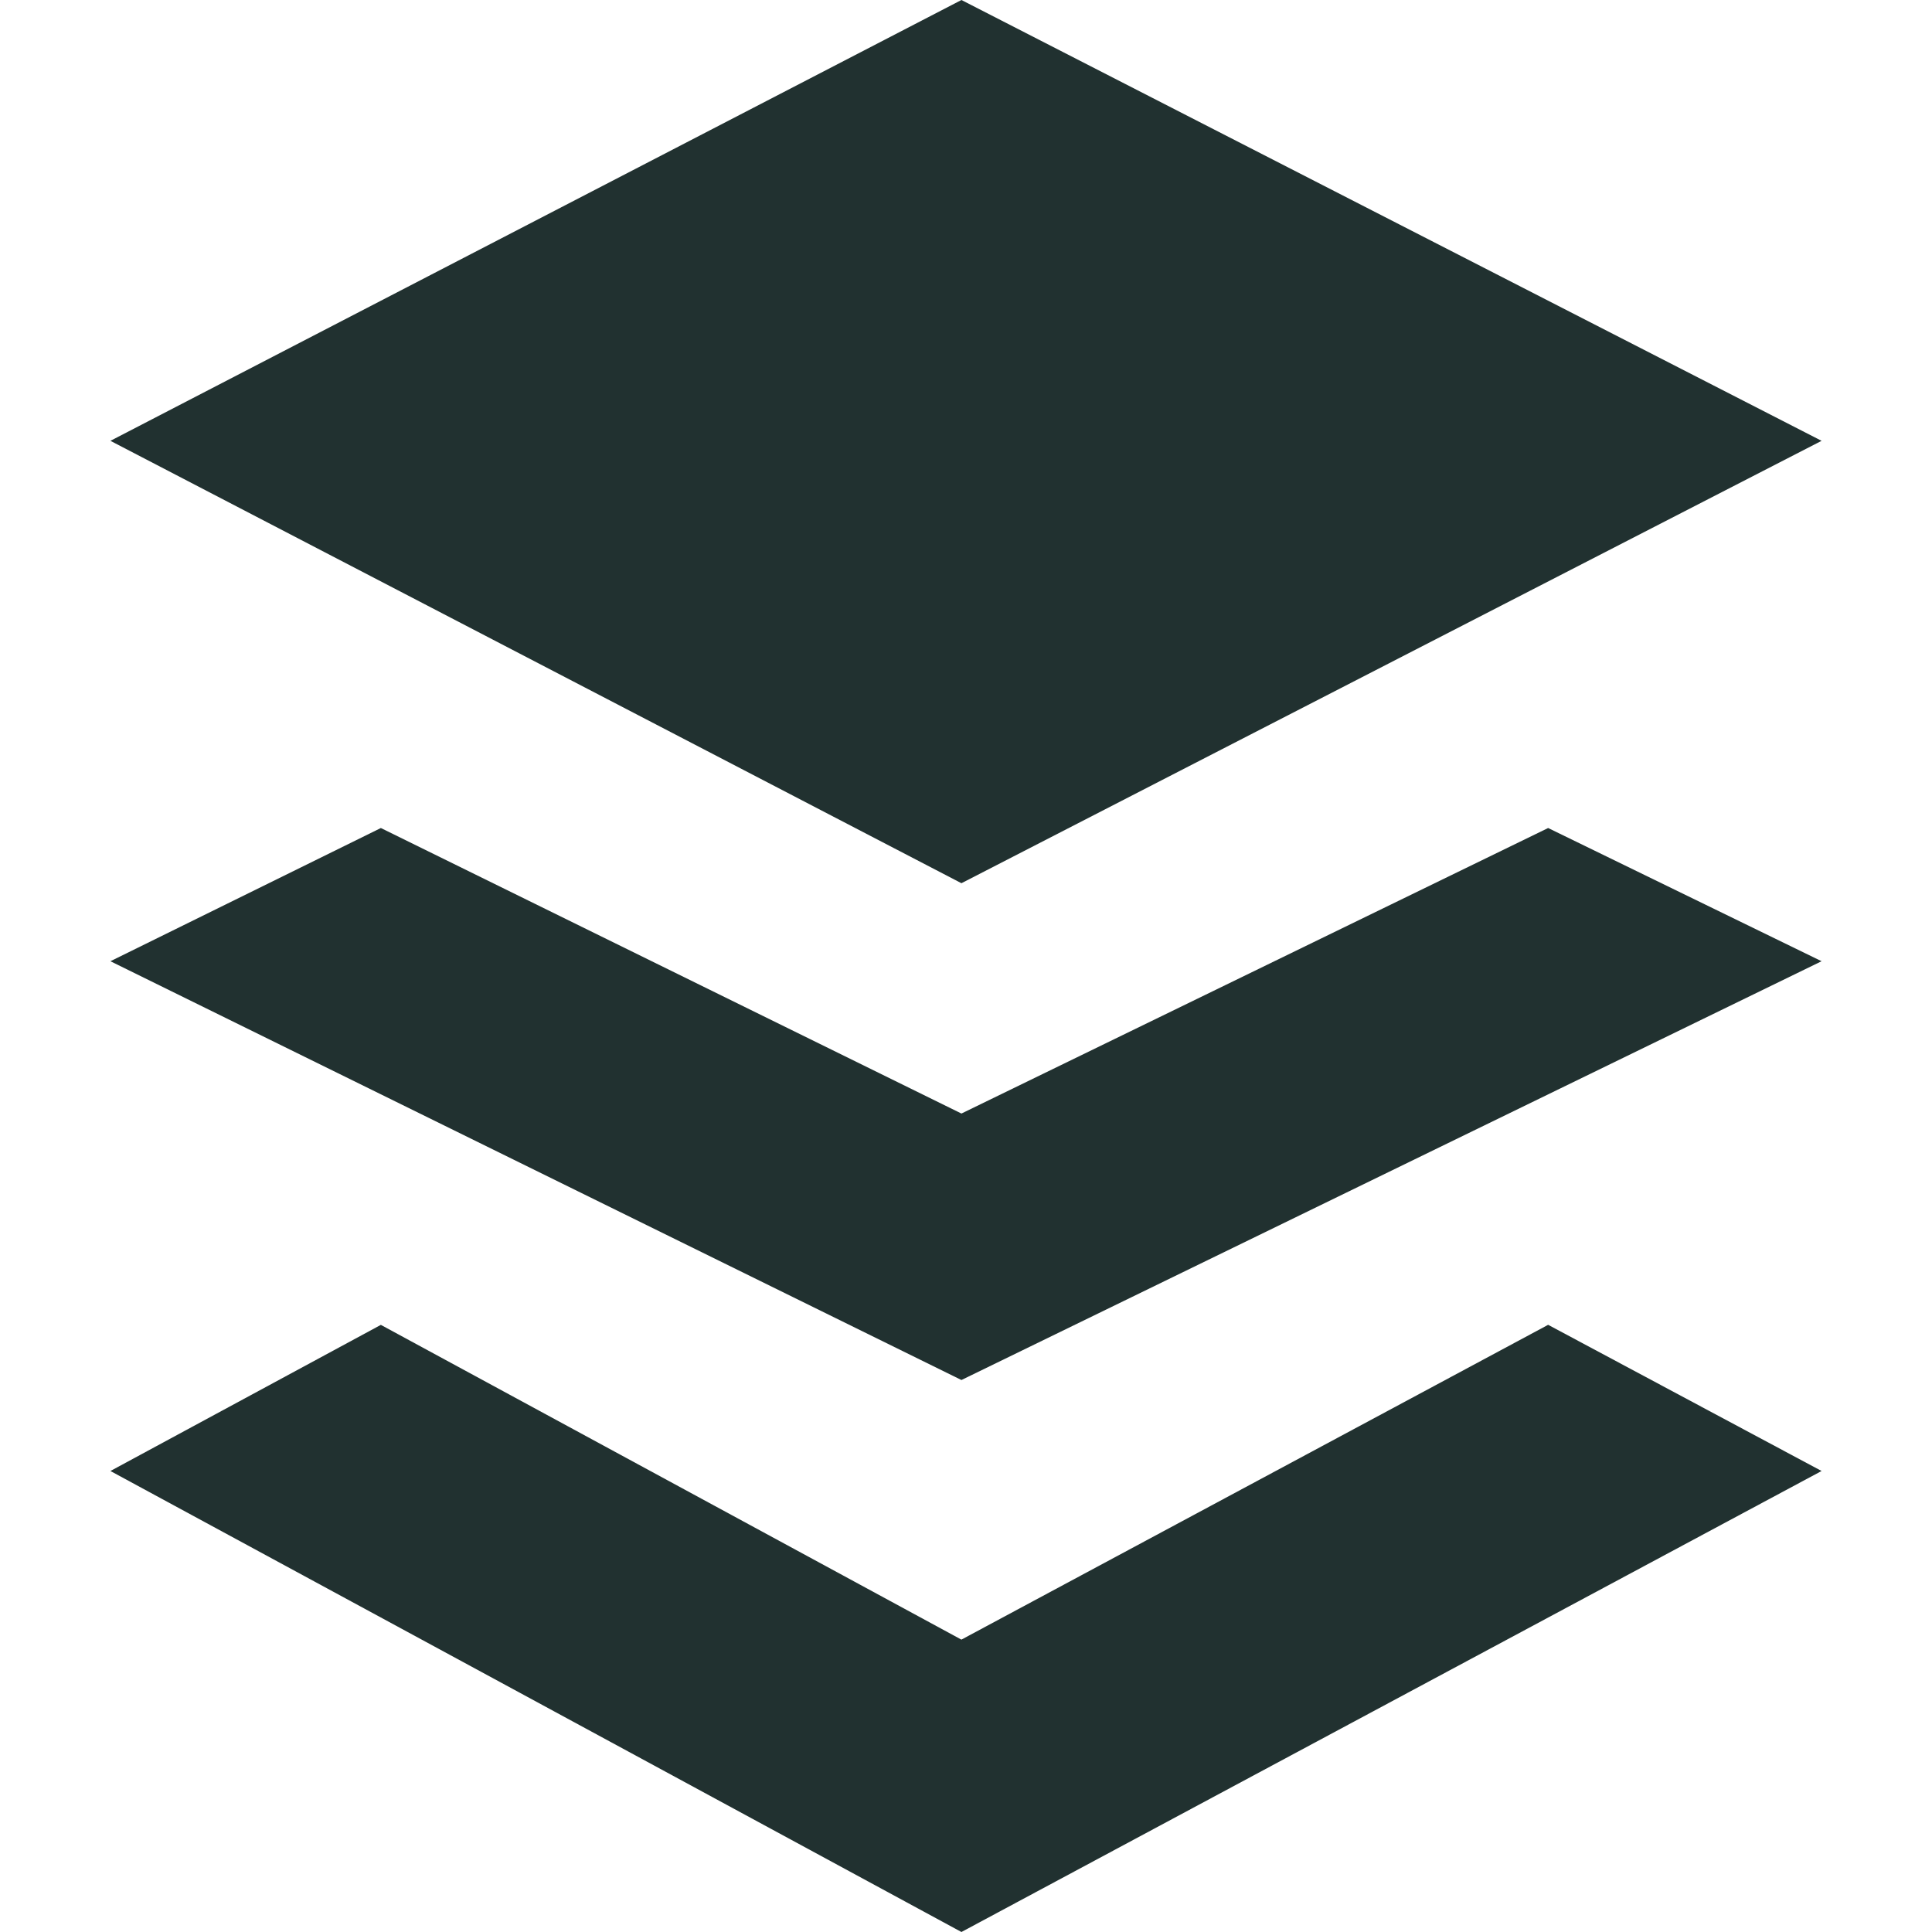
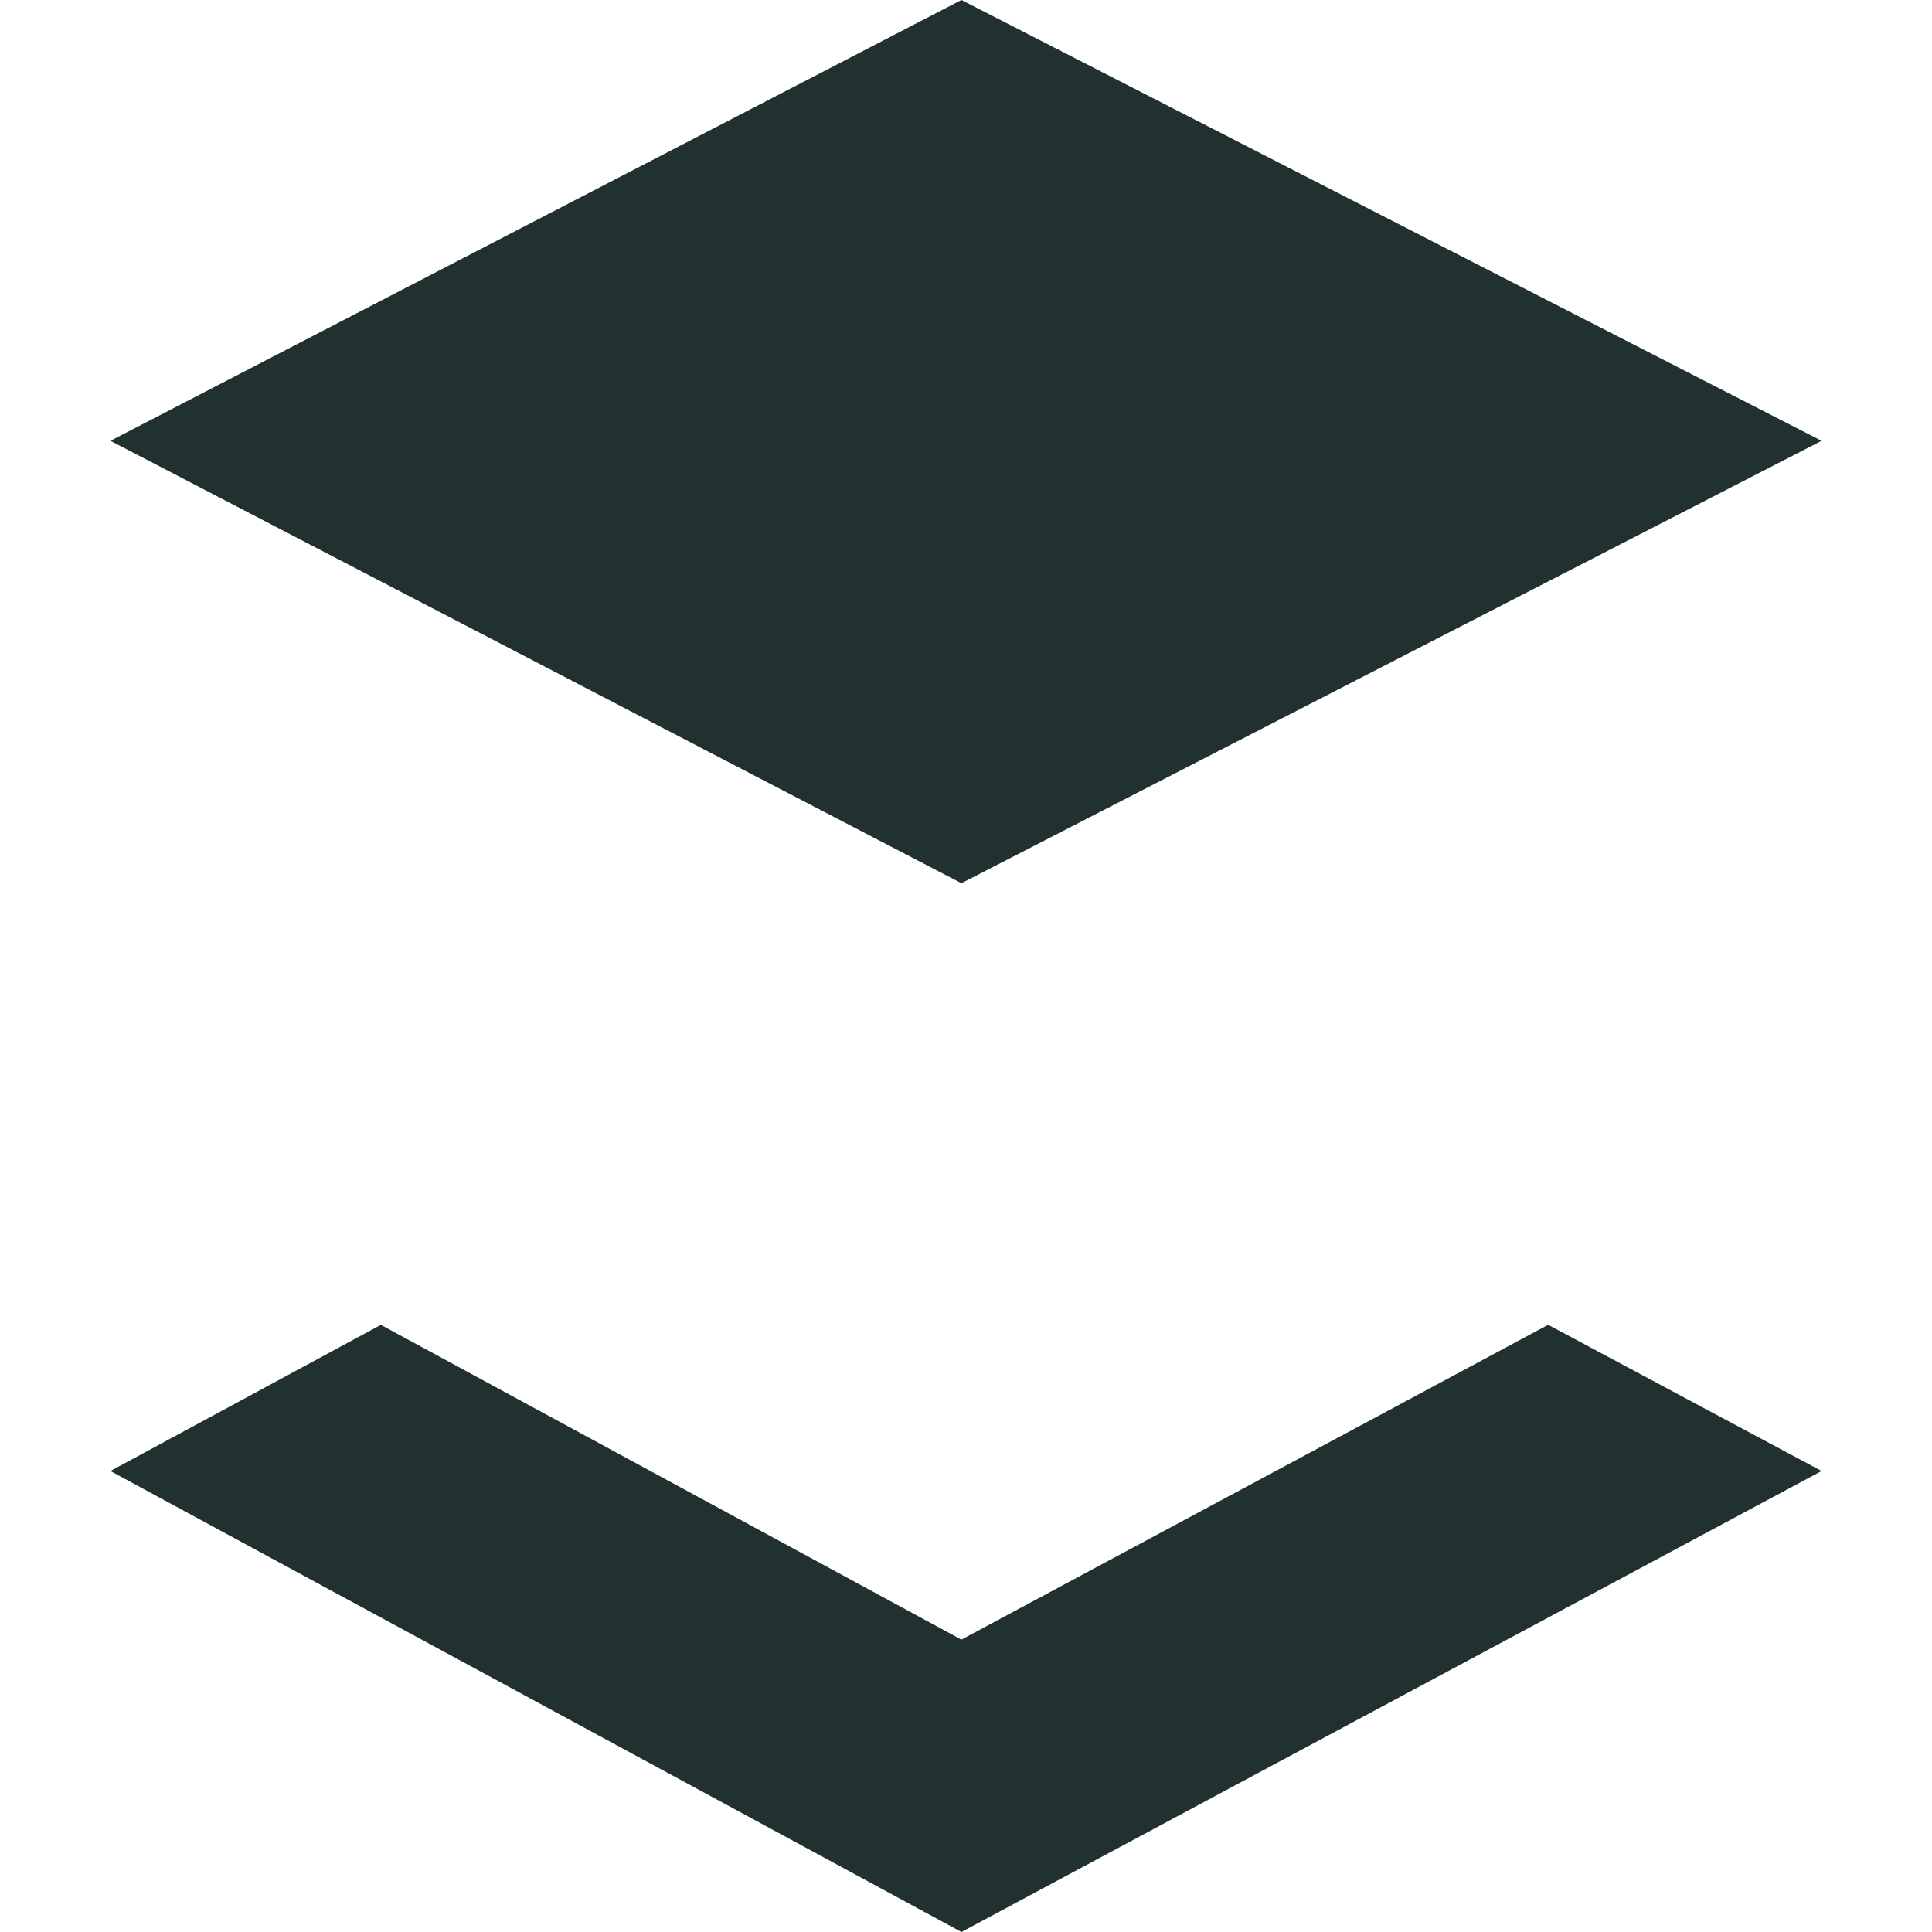
<svg xmlns="http://www.w3.org/2000/svg" id="a" viewBox="0 0 442 442">
  <polygon points="25.261 100.851 219.956 0 416.739 100.851 219.956 202.06 25.261 100.851" style="fill:#213130; stroke-width:0px;" />
  <polygon points="219.956 375.114 87.132 303.103 25.261 336.532 219.956 442 416.739 336.532 354.181 303.089 219.942 375.114 219.956 375.114" style="fill:#213130; stroke-width:0px;" />
-   <path d="M87.132,189.433l132.824,65.32,134.225-65.32,62.558,30.475-196.783,95.809L25.261,219.908s61.871-30.475,61.871-30.475Z" style="fill:#213130; stroke-width:0px;" />
</svg>